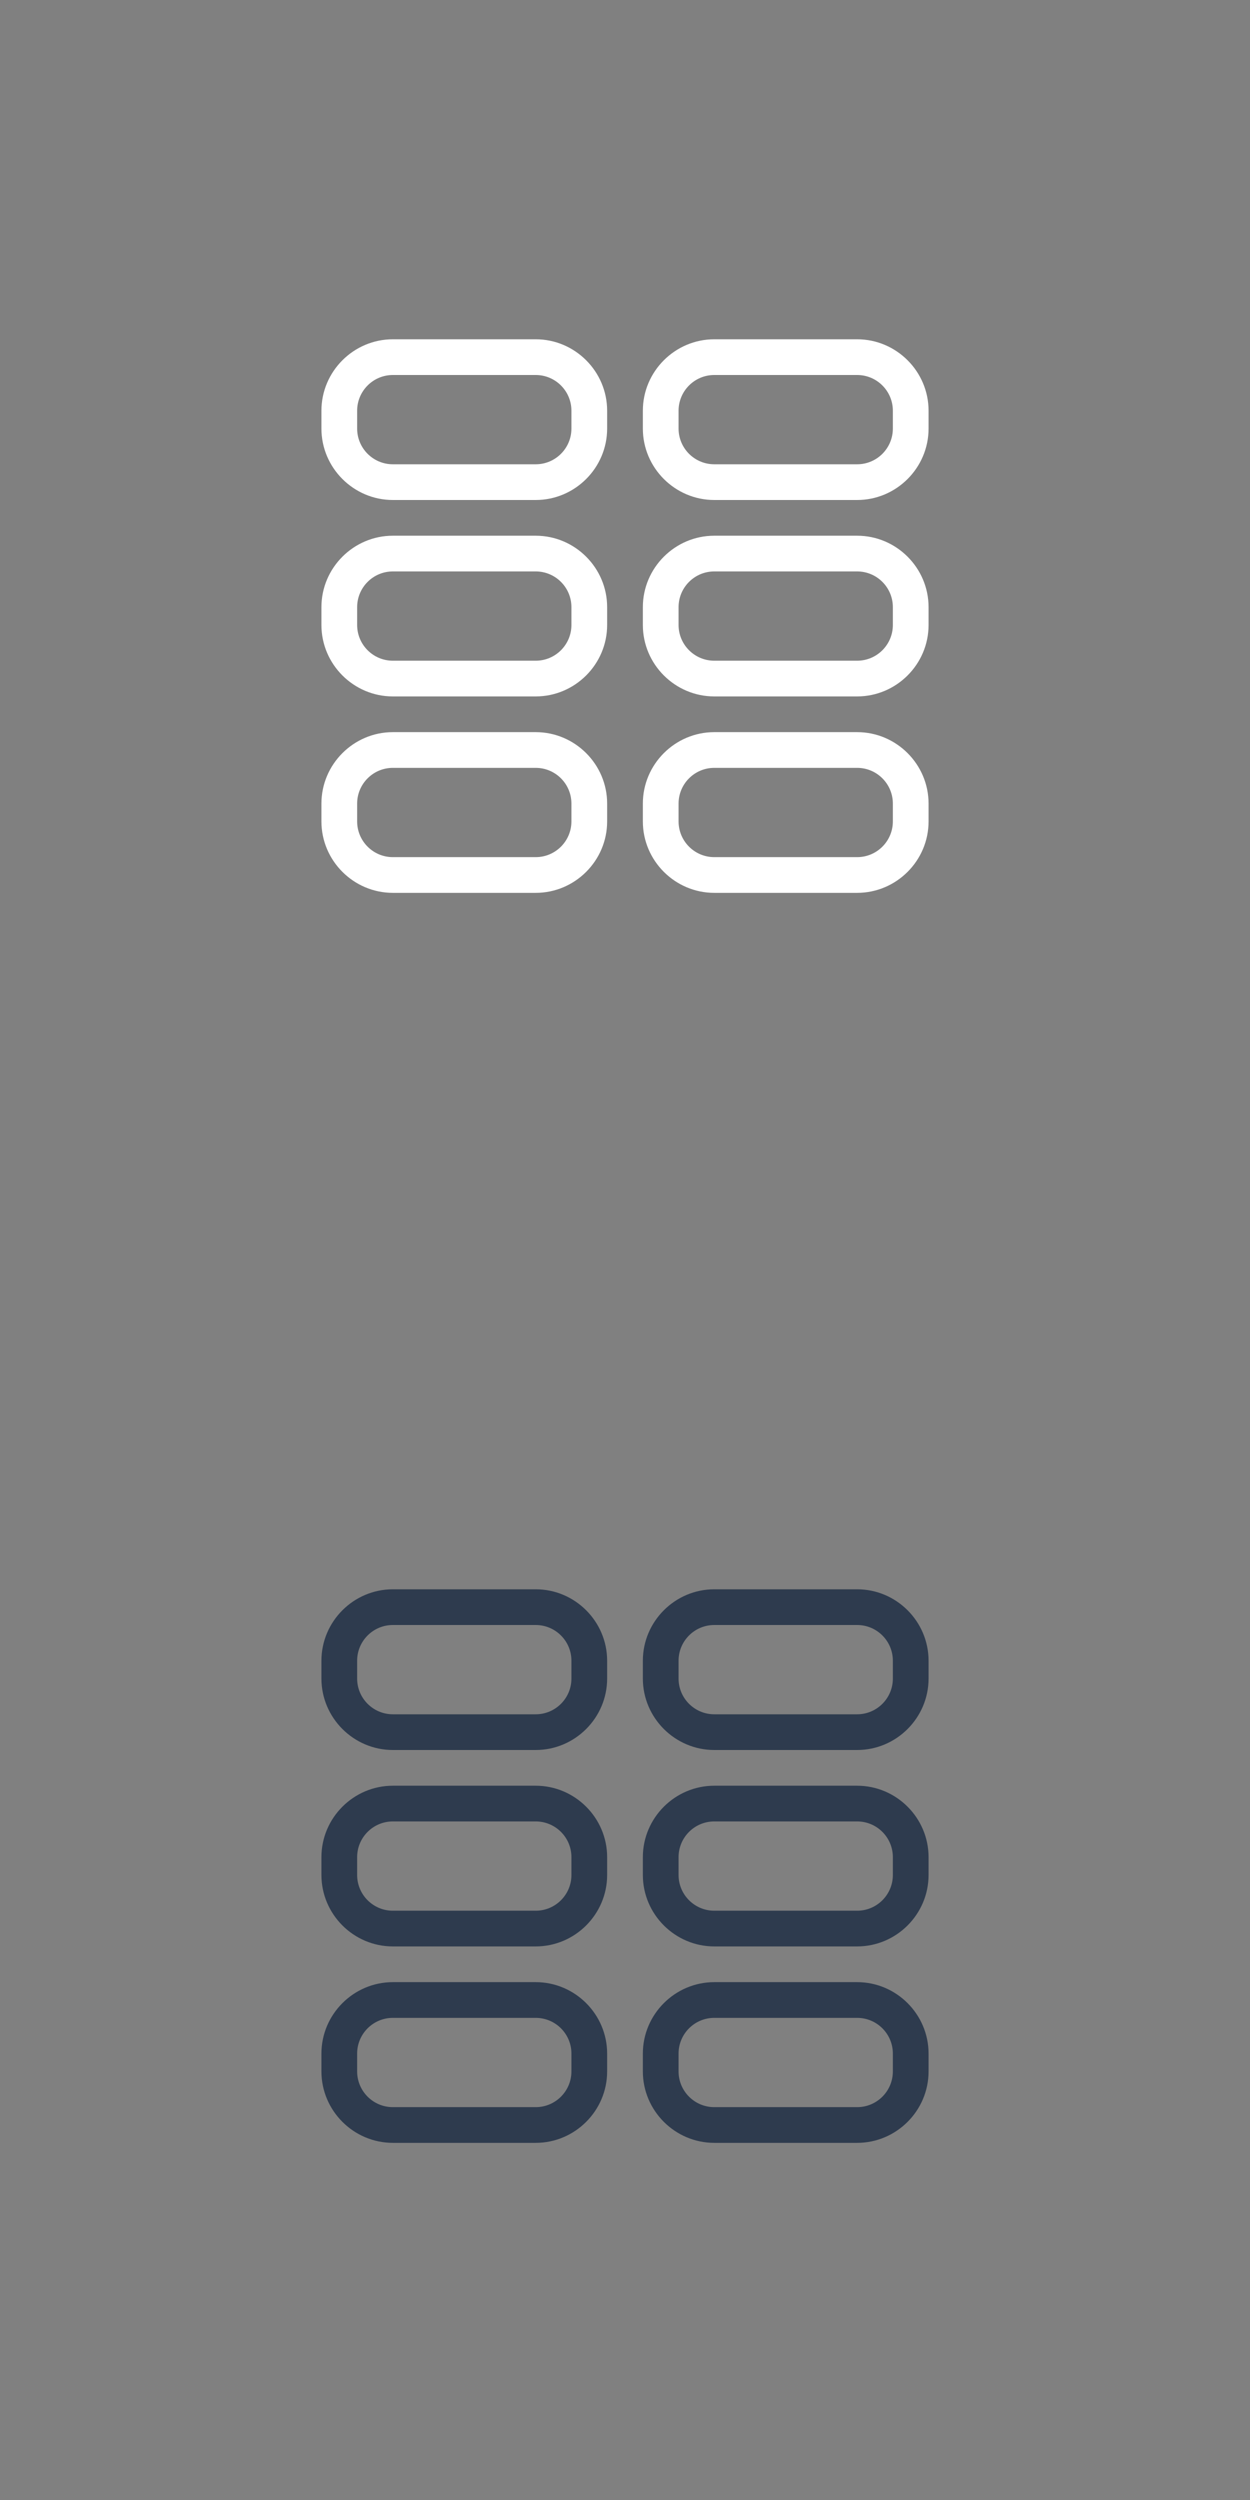
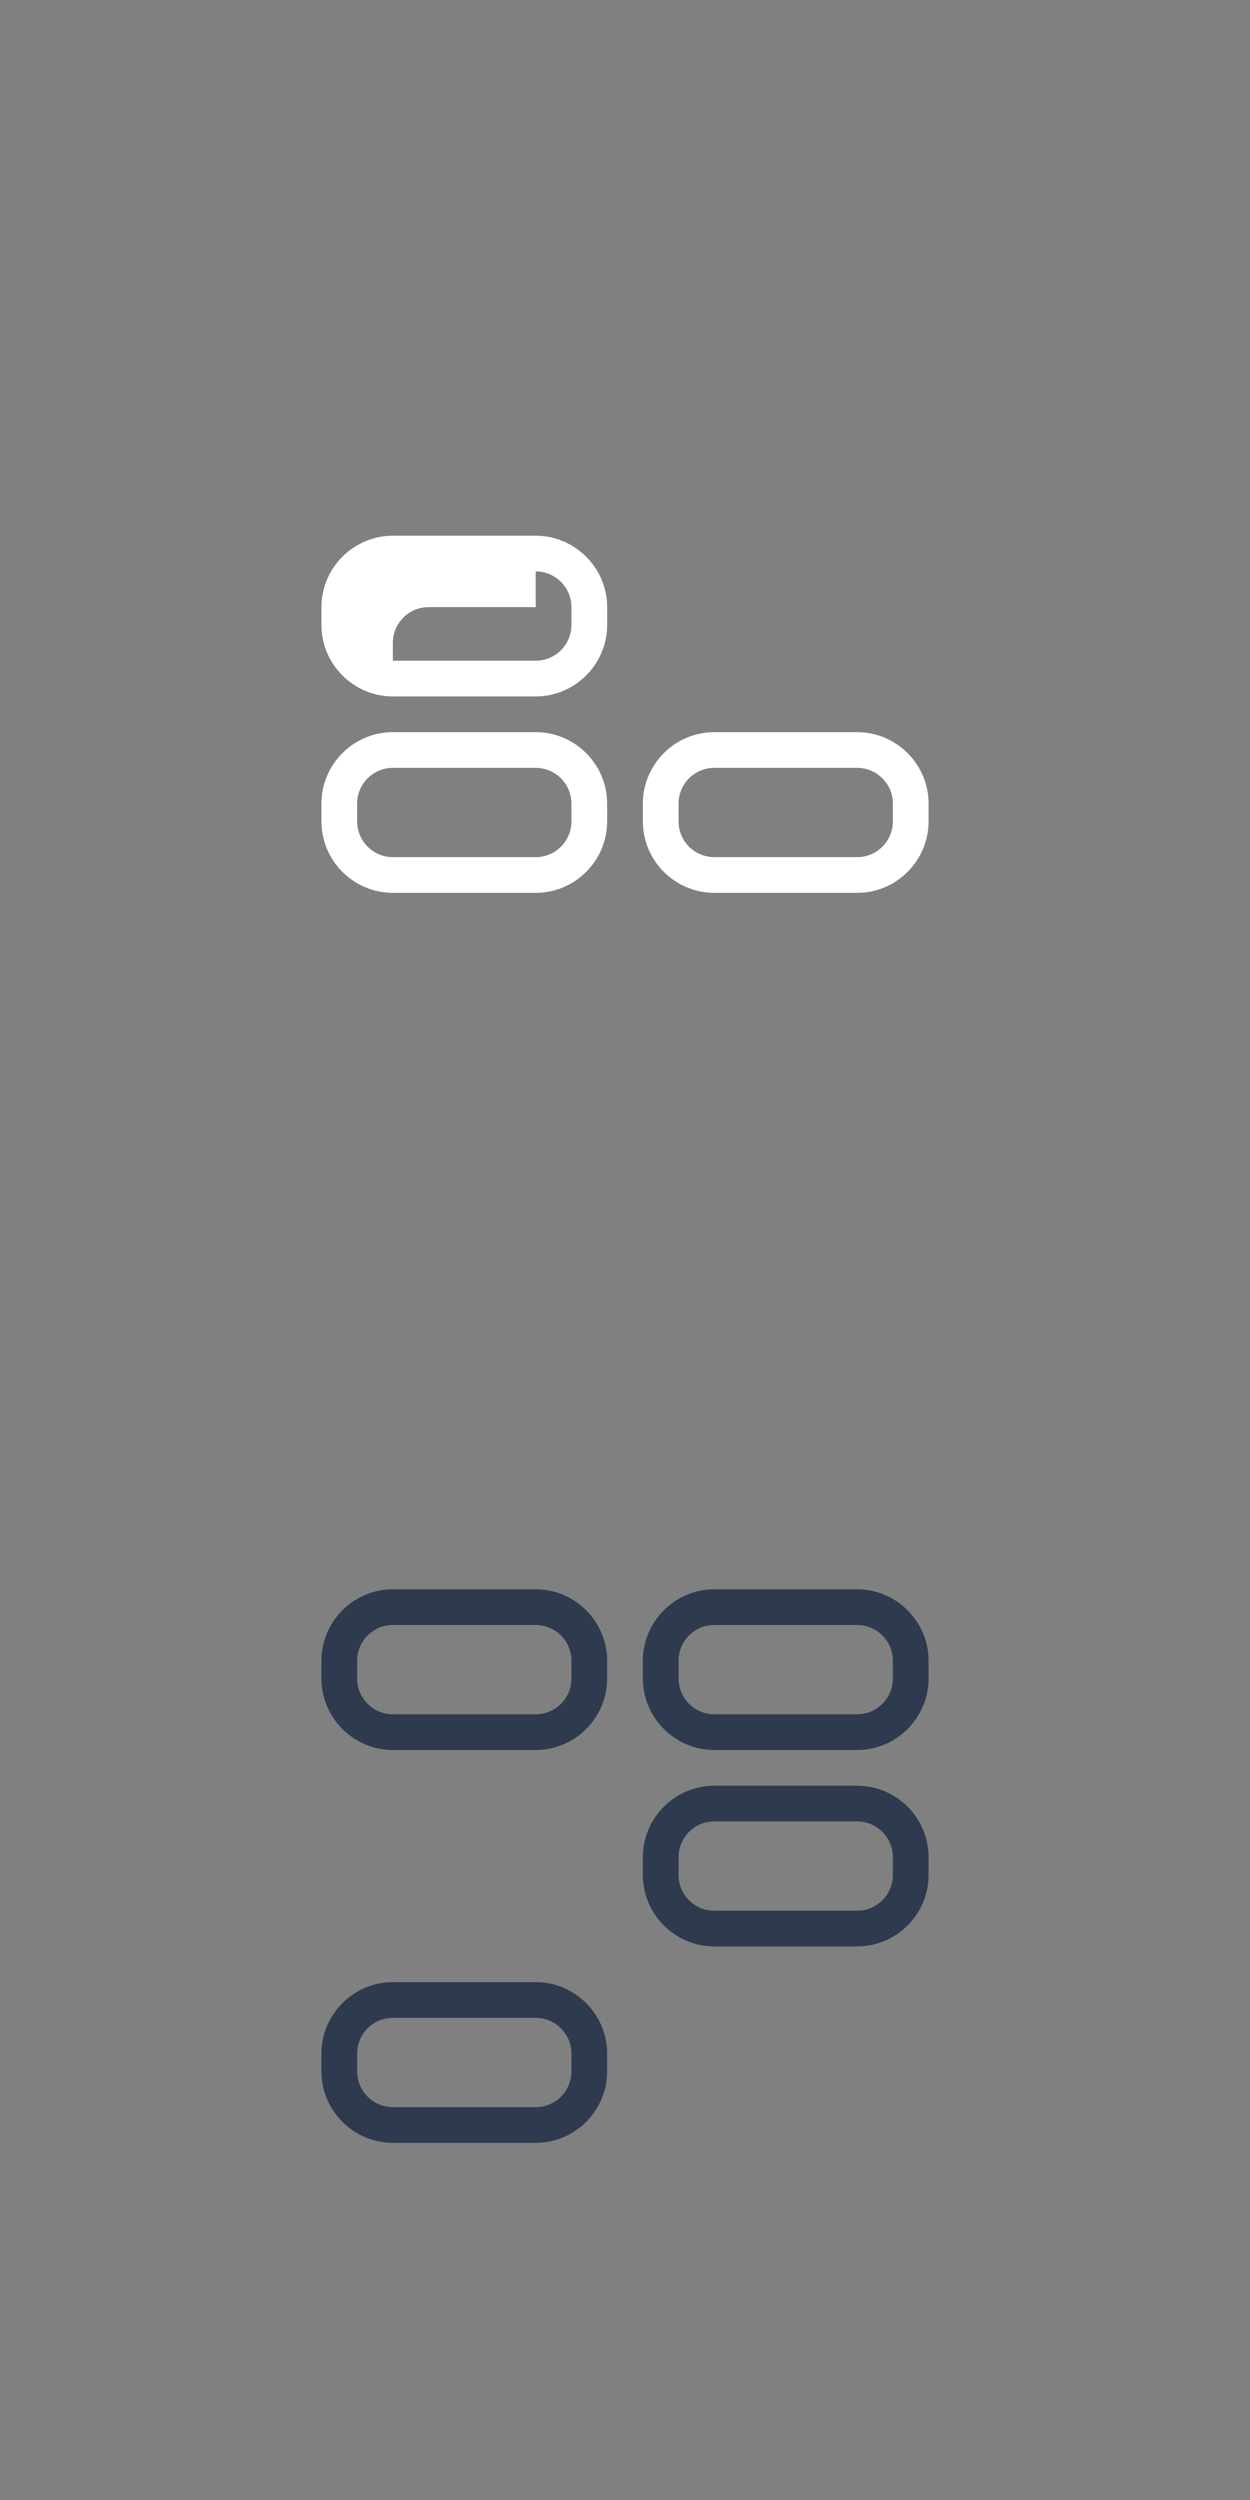
<svg xmlns="http://www.w3.org/2000/svg" version="1.1" id="レイヤー_1" x="0px" y="0px" width="70px" height="140px" viewBox="0 0 70 140" enable-background="new 0 0 70 140" xml:space="preserve">
  <rect x="0" y="0" width="70" height="140" fill="#808080" stroke="none" />
  <g>
    <path fill="#2E3B4E" d="M30,91c1.103,0,2,0.896,2,2v1c0,1.104-0.897,2-2,2h-8c-1.103,0-2-0.896-2-2v-1c0-1.104,0.897-2,2-2H30    M30,89h-8c-2.2,0-4,1.8-4,4v1c0,2.2,1.8,4,4,4h8c2.2,0,4-1.8,4-4v-1C34,90.8,32.2,89,30,89L30,89z" />
    <path fill="#2E3B4E" d="M48,91c1.104,0,2,0.896,2,2v1c0,1.104-0.896,2-2,2h-8c-1.104,0-2-0.896-2-2v-1c0-1.104,0.896-2,2-2H48    M48,89h-8c-2.2,0-4,1.8-4,4v1c0,2.2,1.8,4,4,4h8c2.2,0,4-1.8,4-4v-1C52,90.8,50.2,89,48,89L48,89z" />
    <path fill="#2E3B4E" d="M30,113c1.103,0,2,0.896,2,2v1c0,1.104-0.897,2-2,2h-8c-1.103,0-2-0.896-2-2v-1c0-1.104,0.897-2,2-2H30    M30,111h-8c-2.2,0-4,1.8-4,4v1c0,2.2,1.8,4,4,4h8c2.2,0,4-1.8,4-4v-1C34,112.8,32.2,111,30,111L30,111z" />
-     <path fill="#2E3B4E" d="M48,113c1.104,0,2,0.896,2,2v1c0,1.104-0.896,2-2,2h-8c-1.104,0-2-0.896-2-2v-1c0-1.104,0.896-2,2-2H48    M48,111h-8c-2.2,0-4,1.8-4,4v1c0,2.2,1.8,4,4,4h8c2.2,0,4-1.8,4-4v-1C52,112.8,50.2,111,48,111L48,111z" />
-     <path fill="#2E3B4E" d="M30,102c1.103,0,2,0.896,2,2v1c0,1.104-0.897,2-2,2h-8c-1.103,0-2-0.896-2-2v-1c0-1.104,0.897-2,2-2H30    M30,100h-8c-2.2,0-4,1.8-4,4v1c0,2.2,1.8,4,4,4h8c2.2,0,4-1.8,4-4v-1C34,101.8,32.2,100,30,100L30,100z" />
    <path fill="#2E3B4E" d="M48,102c1.104,0,2,0.896,2,2v1c0,1.104-0.896,2-2,2h-8c-1.104,0-2-0.896-2-2v-1c0-1.104,0.896-2,2-2H48    M48,100h-8c-2.2,0-4,1.8-4,4v1c0,2.2,1.8,4,4,4h8c2.2,0,4-1.8,4-4v-1C52,101.8,50.2,100,48,100L48,100z" />
  </g>
  <g>
-     <path fill="#FFFFFF" d="M30,21c1.103,0,2,0.896,2,2v1c0,1.104-0.897,2-2,2h-8c-1.103,0-2-0.896-2-2v-1c0-1.104,0.897-2,2-2H30    M30,19h-8c-2.2,0-4,1.8-4,4v1c0,2.2,1.8,4,4,4h8c2.2,0,4-1.8,4-4v-1C34,20.8,32.2,19,30,19L30,19z" />
-     <path fill="#FFFFFF" d="M48,21c1.104,0,2,0.896,2,2v1c0,1.104-0.896,2-2,2h-8c-1.104,0-2-0.896-2-2v-1c0-1.104,0.896-2,2-2H48    M48,19h-8c-2.2,0-4,1.8-4,4v1c0,2.2,1.8,4,4,4h8c2.2,0,4-1.8,4-4v-1C52,20.8,50.2,19,48,19L48,19z" />
    <path fill="#FFFFFF" d="M30,43c1.103,0,2,0.897,2,2v1c0,1.103-0.897,2-2,2h-8c-1.103,0-2-0.897-2-2v-1c0-1.103,0.897-2,2-2H30    M30,41h-8c-2.2,0-4,1.8-4,4v1c0,2.2,1.8,4,4,4h8c2.2,0,4-1.8,4-4v-1C34,42.8,32.2,41,30,41L30,41z" />
    <path fill="#FFFFFF" d="M48,43c1.104,0,2,0.897,2,2v1c0,1.103-0.896,2-2,2h-8c-1.104,0-2-0.897-2-2v-1c0-1.103,0.896-2,2-2H48    M48,41h-8c-2.2,0-4,1.8-4,4v1c0,2.2,1.8,4,4,4h8c2.2,0,4-1.8,4-4v-1C52,42.8,50.2,41,48,41L48,41z" />
-     <path fill="#FFFFFF" d="M30,32c1.103,0,2,0.896,2,2v1c0,1.103-0.897,2-2,2h-8c-1.103,0-2-0.897-2-2v-1c0-1.104,0.897-2,2-2H30    M30,30h-8c-2.2,0-4,1.8-4,4v1c0,2.2,1.8,4,4,4h8c2.2,0,4-1.8,4-4v-1C34,31.8,32.2,30,30,30L30,30z" />
-     <path fill="#FFFFFF" d="M48,32c1.104,0,2,0.896,2,2v1c0,1.103-0.896,2-2,2h-8c-1.104,0-2-0.897-2-2v-1c0-1.104,0.896-2,2-2H48    M48,30h-8c-2.2,0-4,1.8-4,4v1c0,2.2,1.8,4,4,4h8c2.2,0,4-1.8,4-4v-1C52,31.8,50.2,30,48,30L48,30z" />
+     <path fill="#FFFFFF" d="M30,32c1.103,0,2,0.896,2,2v1c0,1.103-0.897,2-2,2h-8v-1c0-1.104,0.897-2,2-2H30    M30,30h-8c-2.2,0-4,1.8-4,4v1c0,2.2,1.8,4,4,4h8c2.2,0,4-1.8,4-4v-1C34,31.8,32.2,30,30,30L30,30z" />
  </g>
</svg>